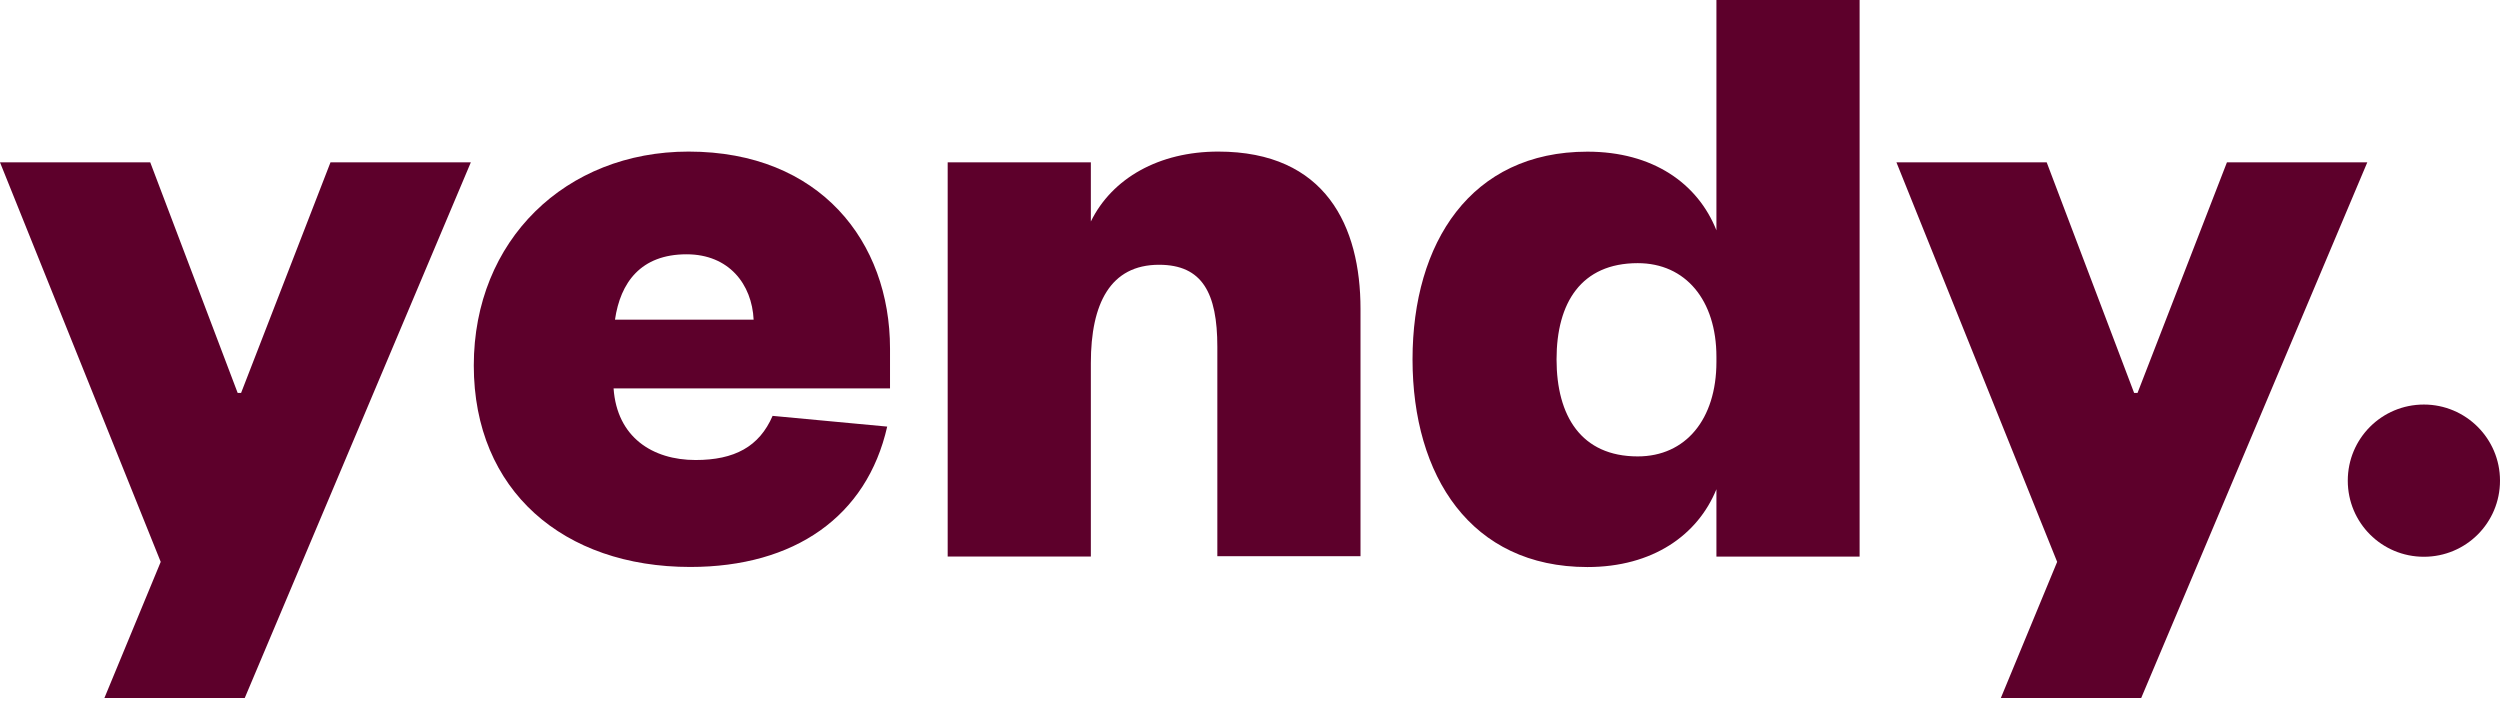
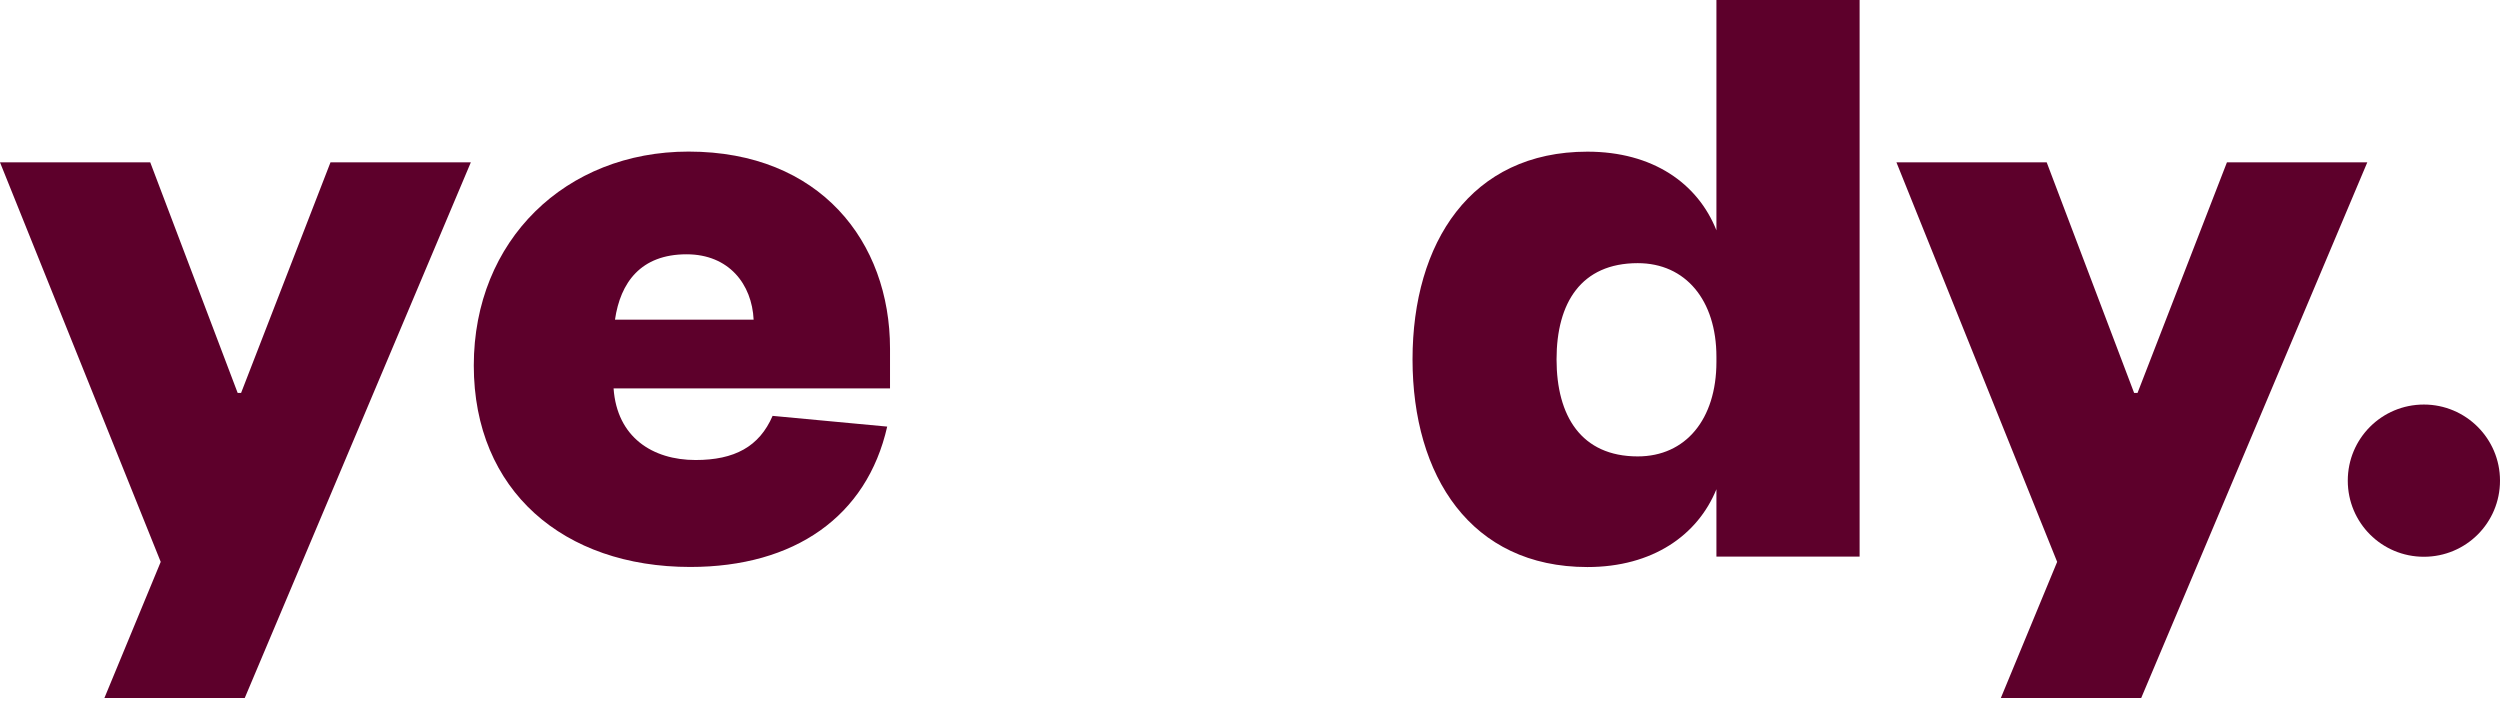
<svg xmlns="http://www.w3.org/2000/svg" width="153" height="43" viewBox="0 0 153 43" fill="none">
  <path d="M6.39 42.716L9.836 34.387L0 9.936H9.195L14.546 24.049H14.754L20.226 9.936H28.815L14.979 42.716H6.39Z" fill="#5D002B" />
  <path d="M46.122 19.564C46.019 17.399 44.616 15.563 42.018 15.563C39.213 15.563 37.966 17.295 37.637 19.564H46.122ZM54.296 26.109C53.049 31.616 48.616 34.698 42.243 34.698C34.503 34.698 28.996 30.04 28.996 22.369C28.996 14.697 34.624 9.277 42.139 9.277C50.192 9.277 54.469 14.801 54.469 21.33V23.771H37.551C37.758 26.75 39.923 28.153 42.572 28.153C44.945 28.153 46.469 27.339 47.283 25.451L54.313 26.109H54.296Z" fill="#5D002B" />
-   <path d="M66.76 34.058H57.998V9.935H66.76V13.555C68.059 10.905 70.934 9.277 74.553 9.277C81.151 9.277 83.263 13.866 83.263 18.905V34.04H74.501V21.226C74.501 17.936 73.583 16.204 70.934 16.204C67.955 16.204 66.76 18.576 66.76 22.213V34.058Z" fill="#5D002B" />
  <path d="M105.045 21.837C105.045 18.373 103.158 16.105 100.231 16.105C96.768 16.105 95.261 18.529 95.261 21.992C95.261 25.456 96.768 27.932 100.231 27.932C103.158 27.932 105.045 25.663 105.045 22.148V21.819V21.837ZM105.045 29.941C103.903 32.746 101.149 34.703 97.149 34.703C90.014 34.703 86.447 29.127 86.447 21.992C86.447 14.858 90.014 9.282 97.149 9.282C101.149 9.282 103.903 11.221 105.045 14.096V0H113.808V34.062H105.045V29.958V29.941Z" fill="#5D002B" />
  <path d="M122.452 42.716L125.898 34.387L116.062 9.936H125.258L130.609 24.049H130.816L136.288 9.936H144.878L131.042 42.716H122.452Z" fill="#5D002B" />
  <path d="M148.342 24.758C150.905 24.758 153 26.836 153 29.416C153 31.996 150.922 34.074 148.342 34.074C145.762 34.074 143.684 31.996 143.684 29.416C143.684 26.836 145.762 24.758 148.342 24.758Z" fill="#5D002B" />
</svg>